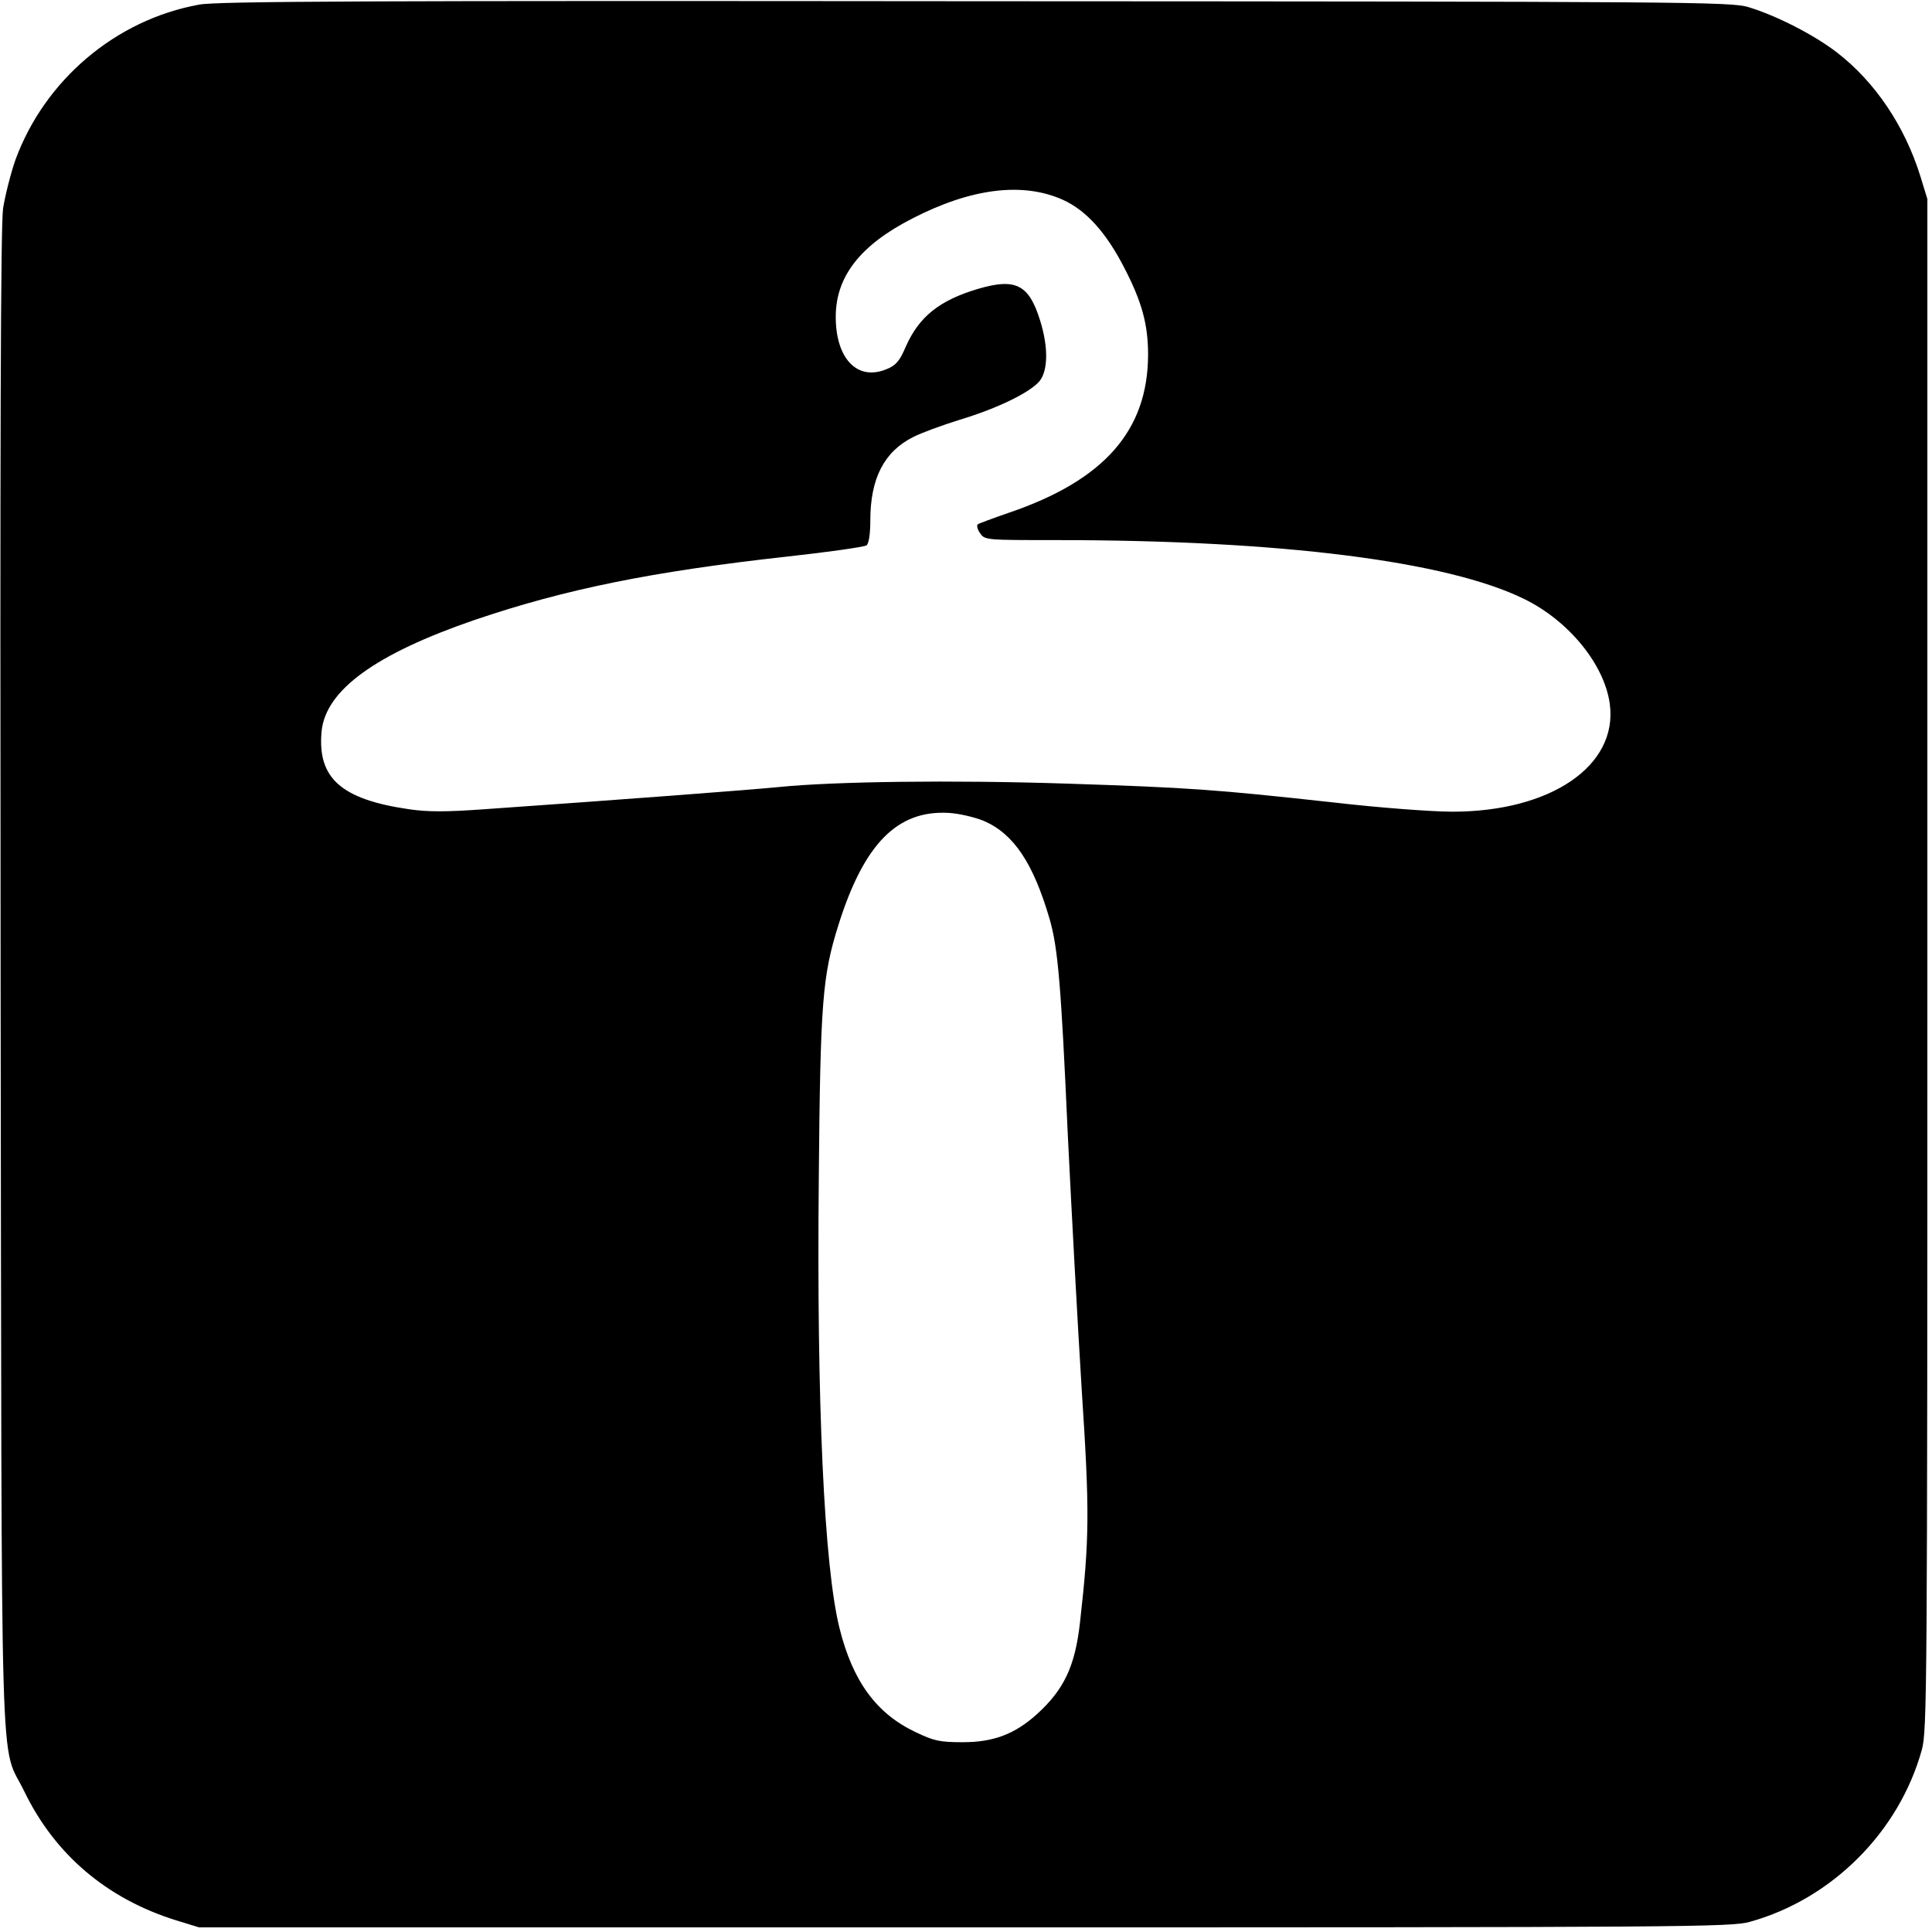
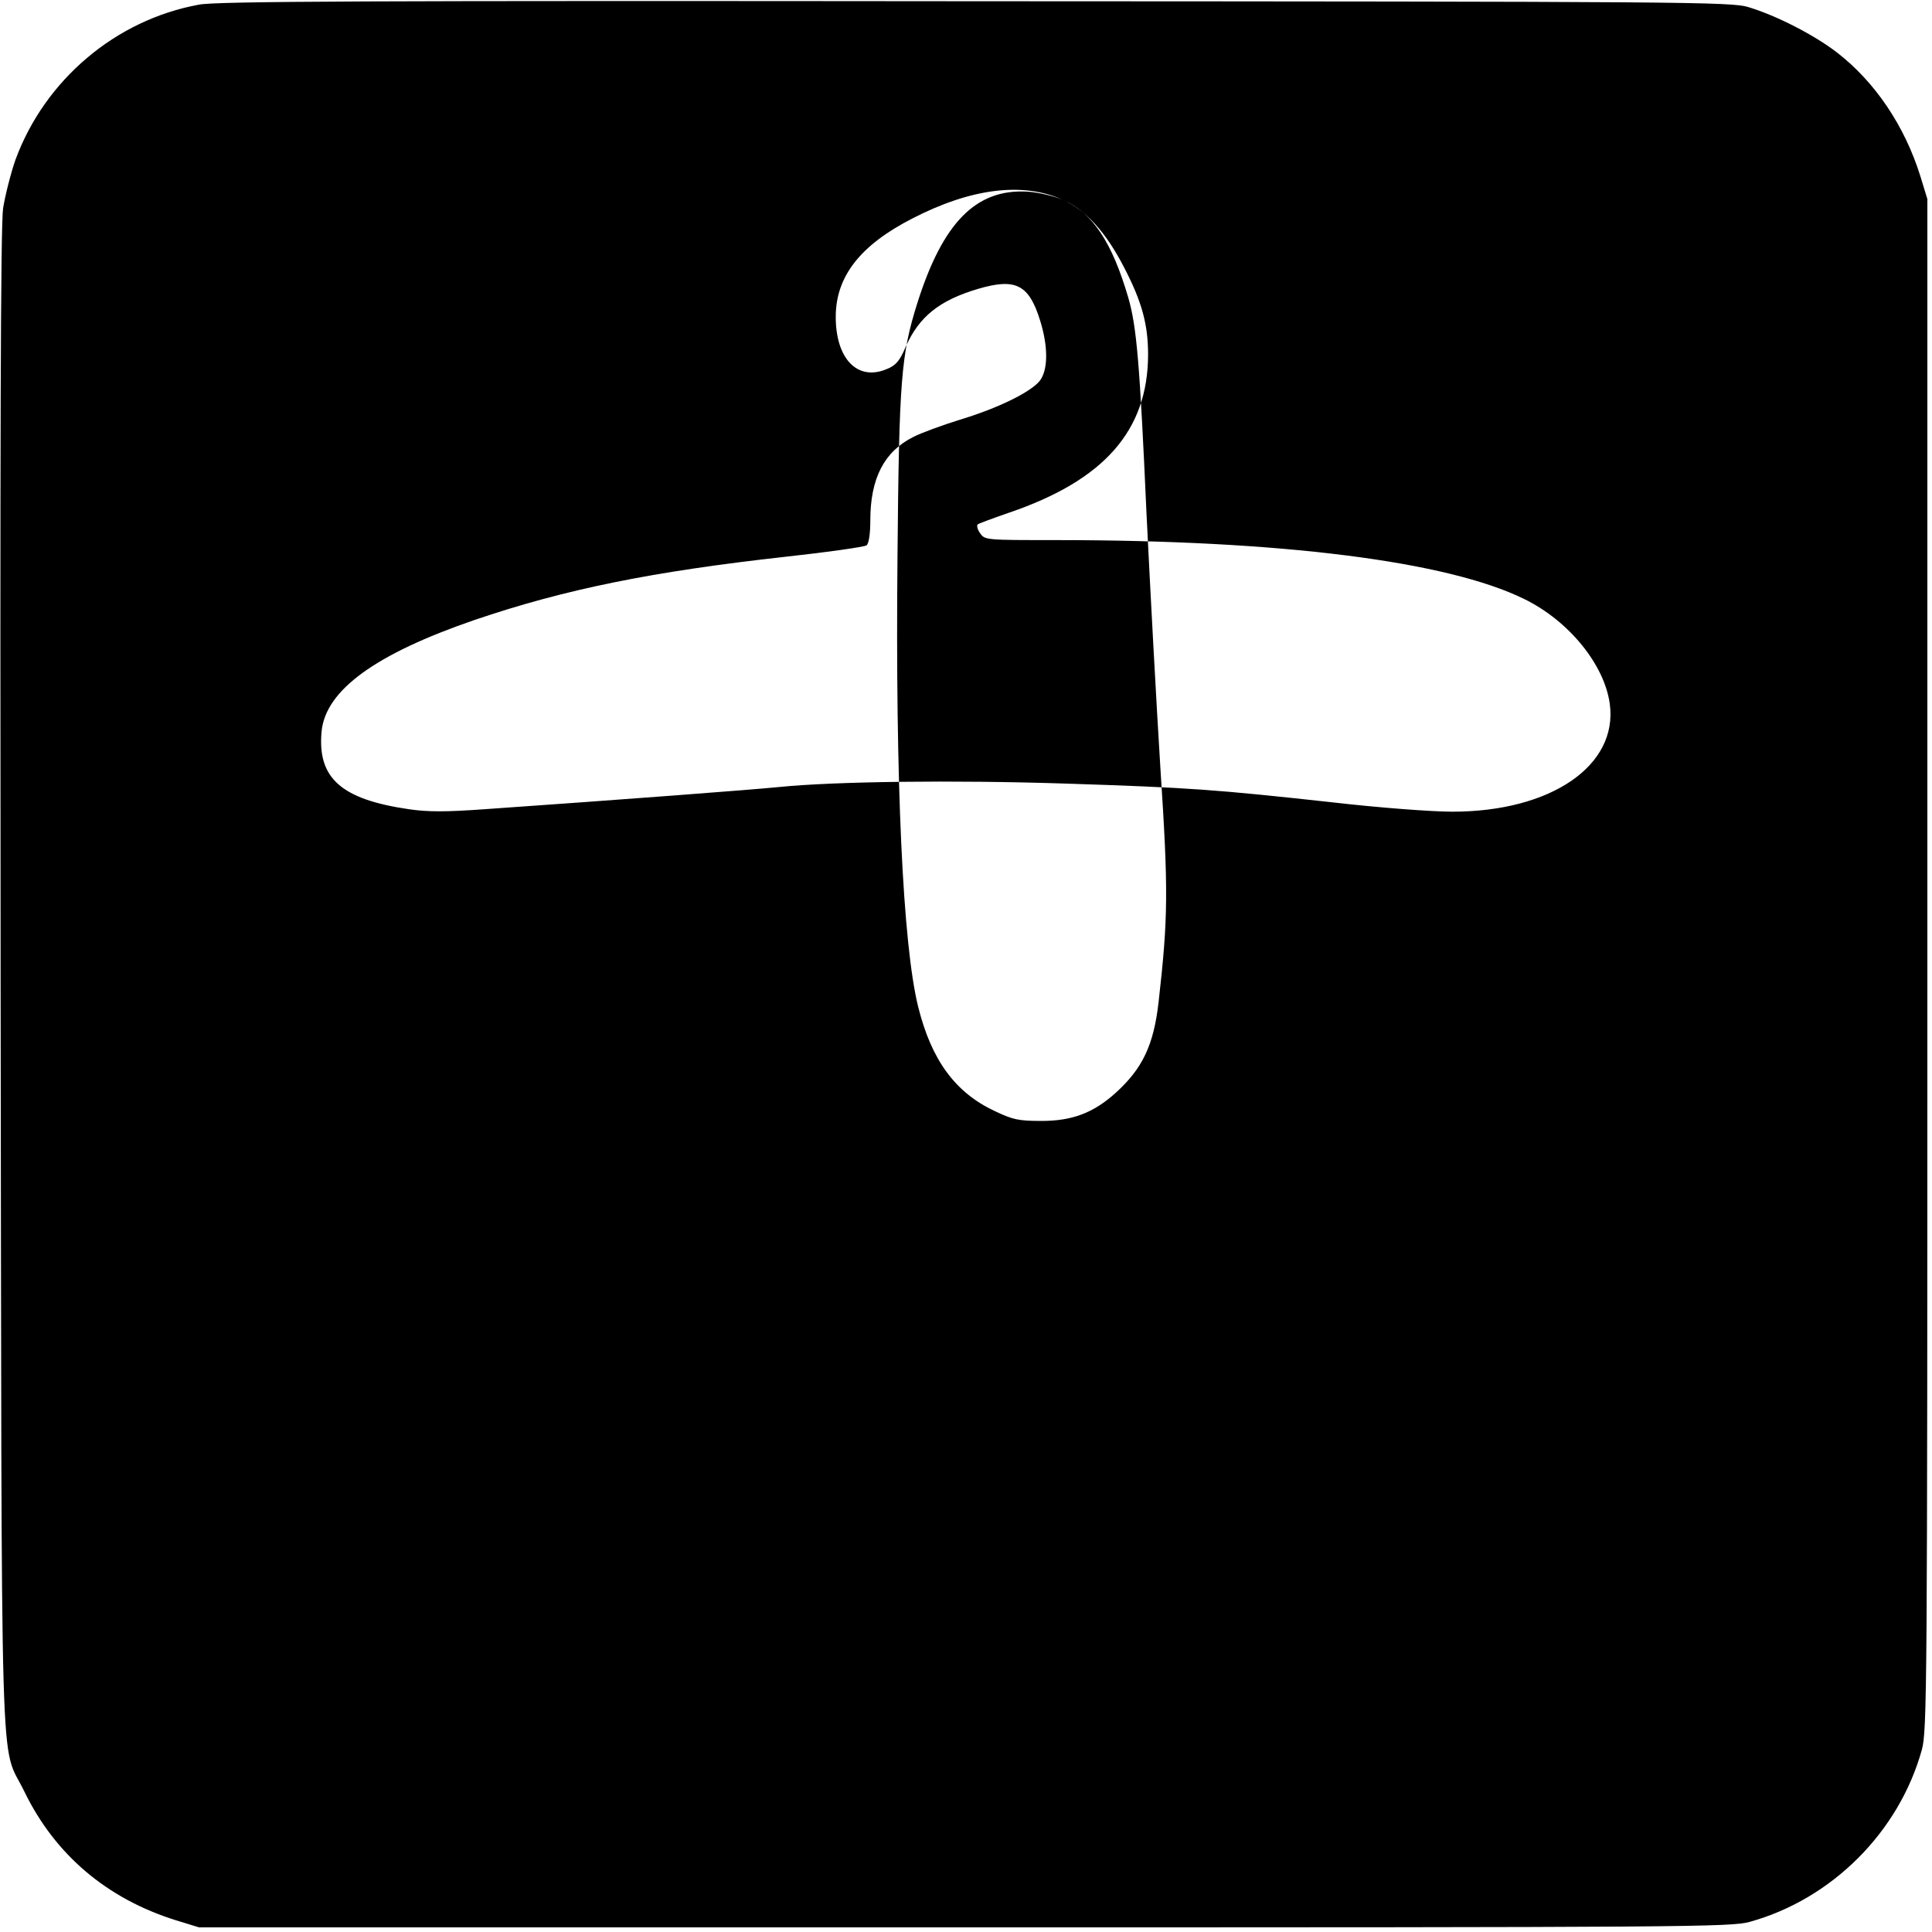
<svg xmlns="http://www.w3.org/2000/svg" version="1.0" width="626pt" height="626pt" viewBox="0 0 626 626" preserveAspectRatio="xMidYMid meet">
  <g transform="translate(0,626) scale(0.1,-0.1)" fill="#000000" stroke="none">
-     <path d="M645 6245 c-270 -49 -500 -244 -595 -503 -15 -43 -33 -114 -40 -157 -8 -58 -10 -739 -8 -2500 4 -2714 -4 -2462 77 -2630 99 -204 267 -347 491 -417 l75 -23 2480 0 c2362 0 2483 1 2545 18 266 74 483 291 557 557 17 62 18 183 18 2545 l0 2480 -23 75 c-51 163 -147 305 -270 400 -74 57 -195 119 -287 147 -57 17 -185 18 -2505 19 -1960 2 -2459 0 -2515 -11z m2798 -632 c76 -34 141 -106 200 -221 57 -110 77 -183 77 -282 -1 -245 -142 -406 -450 -511 -52 -18 -98 -35 -102 -38 -4 -4 -1 -17 8 -29 15 -22 19 -22 247 -22 726 0 1266 -68 1516 -191 145 -71 260 -213 277 -340 27 -200 -191 -349 -510 -349 -67 0 -239 13 -386 30 -383 42 -465 48 -865 61 -368 12 -751 7 -930 -11 -90 -9 -511 -41 -955 -72 -125 -9 -184 -9 -245 0 -220 32 -297 101 -283 252 13 134 175 251 495 361 294 100 576 157 1008 205 138 15 256 32 263 37 7 6 12 36 12 81 0 136 45 223 139 270 25 13 93 38 151 56 126 38 230 90 259 126 27 35 28 110 1 196 -36 116 -79 138 -201 102 -125 -37 -191 -90 -234 -187 -20 -47 -32 -61 -62 -73 -95 -40 -166 34 -165 172 1 129 80 230 248 316 190 98 357 119 487 61z m-255 -2013 c97 -42 160 -137 213 -318 27 -94 37 -210 59 -702 12 -245 32 -616 45 -824 26 -395 25 -482 -6 -756 -16 -140 -52 -215 -139 -294 -72 -65 -141 -91 -240 -91 -75 0 -93 4 -152 32 -128 60 -205 165 -248 338 -50 202 -74 729 -67 1455 5 579 12 658 64 824 83 263 191 372 358 362 33 -2 84 -14 113 -26z" />
+     <path d="M645 6245 c-270 -49 -500 -244 -595 -503 -15 -43 -33 -114 -40 -157 -8 -58 -10 -739 -8 -2500 4 -2714 -4 -2462 77 -2630 99 -204 267 -347 491 -417 l75 -23 2480 0 c2362 0 2483 1 2545 18 266 74 483 291 557 557 17 62 18 183 18 2545 l0 2480 -23 75 c-51 163 -147 305 -270 400 -74 57 -195 119 -287 147 -57 17 -185 18 -2505 19 -1960 2 -2459 0 -2515 -11z m2798 -632 c76 -34 141 -106 200 -221 57 -110 77 -183 77 -282 -1 -245 -142 -406 -450 -511 -52 -18 -98 -35 -102 -38 -4 -4 -1 -17 8 -29 15 -22 19 -22 247 -22 726 0 1266 -68 1516 -191 145 -71 260 -213 277 -340 27 -200 -191 -349 -510 -349 -67 0 -239 13 -386 30 -383 42 -465 48 -865 61 -368 12 -751 7 -930 -11 -90 -9 -511 -41 -955 -72 -125 -9 -184 -9 -245 0 -220 32 -297 101 -283 252 13 134 175 251 495 361 294 100 576 157 1008 205 138 15 256 32 263 37 7 6 12 36 12 81 0 136 45 223 139 270 25 13 93 38 151 56 126 38 230 90 259 126 27 35 28 110 1 196 -36 116 -79 138 -201 102 -125 -37 -191 -90 -234 -187 -20 -47 -32 -61 -62 -73 -95 -40 -166 34 -165 172 1 129 80 230 248 316 190 98 357 119 487 61z c97 -42 160 -137 213 -318 27 -94 37 -210 59 -702 12 -245 32 -616 45 -824 26 -395 25 -482 -6 -756 -16 -140 -52 -215 -139 -294 -72 -65 -141 -91 -240 -91 -75 0 -93 4 -152 32 -128 60 -205 165 -248 338 -50 202 -74 729 -67 1455 5 579 12 658 64 824 83 263 191 372 358 362 33 -2 84 -14 113 -26z" />
  </g>
</svg>